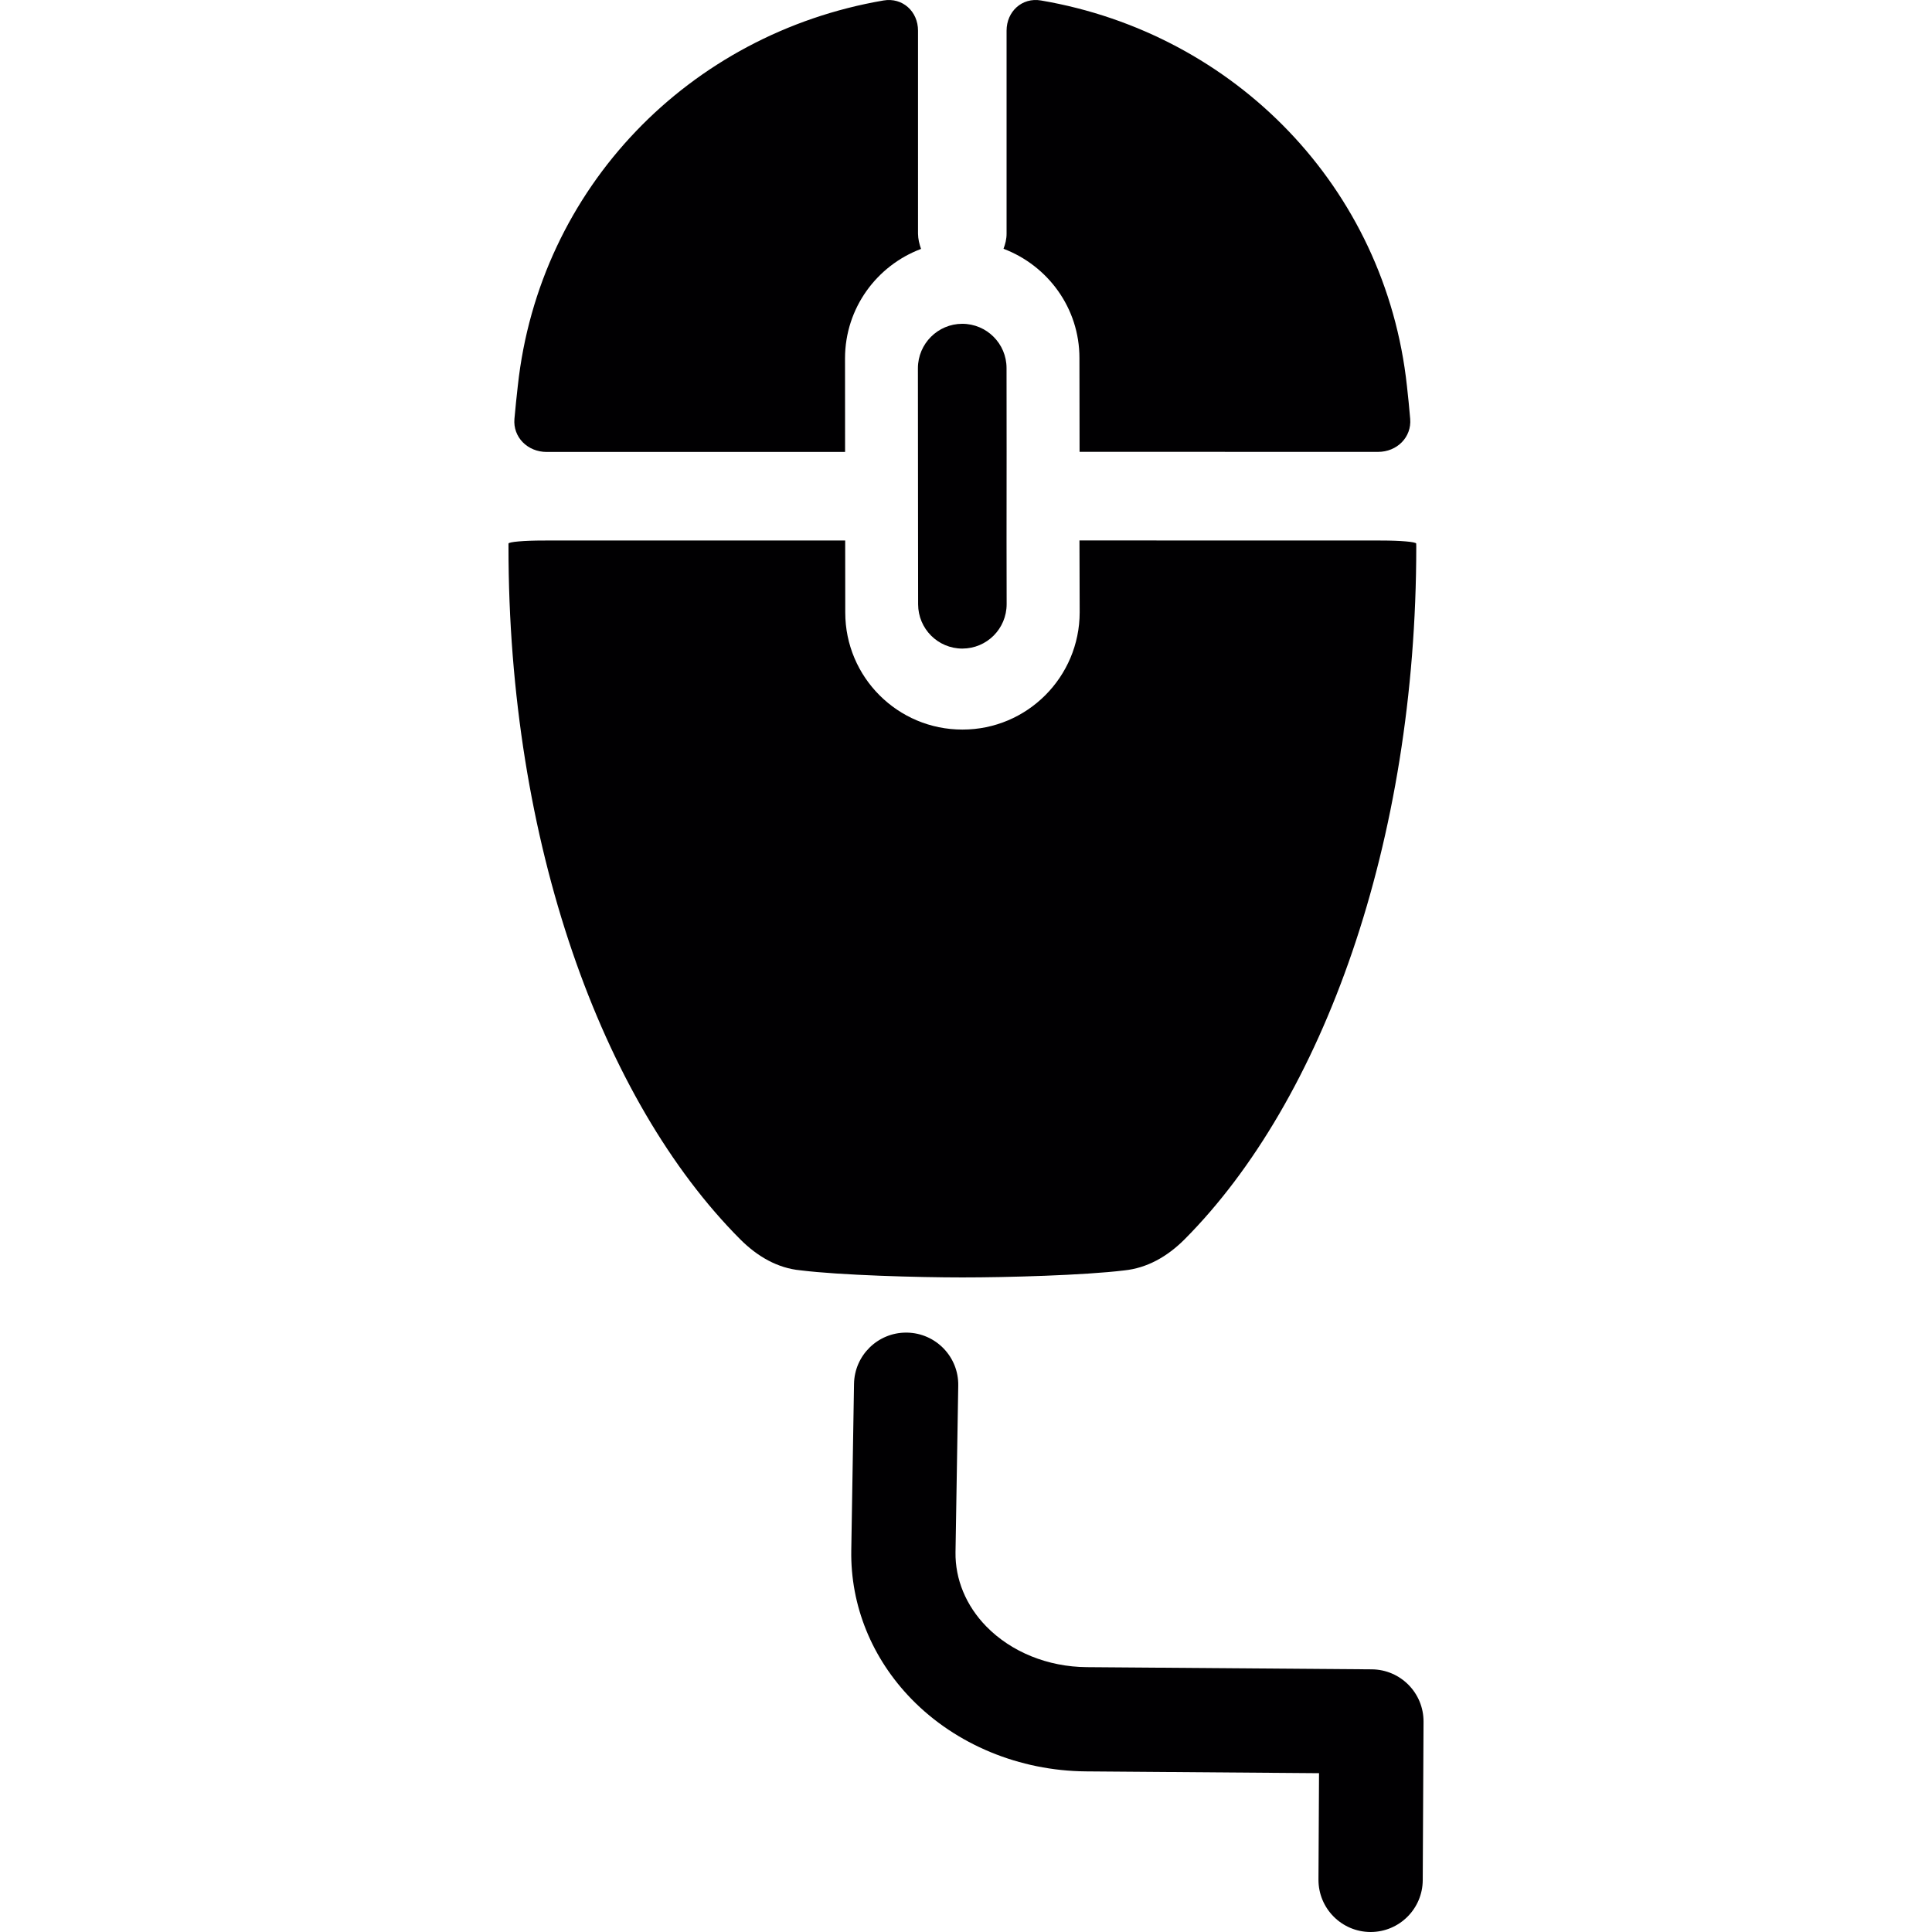
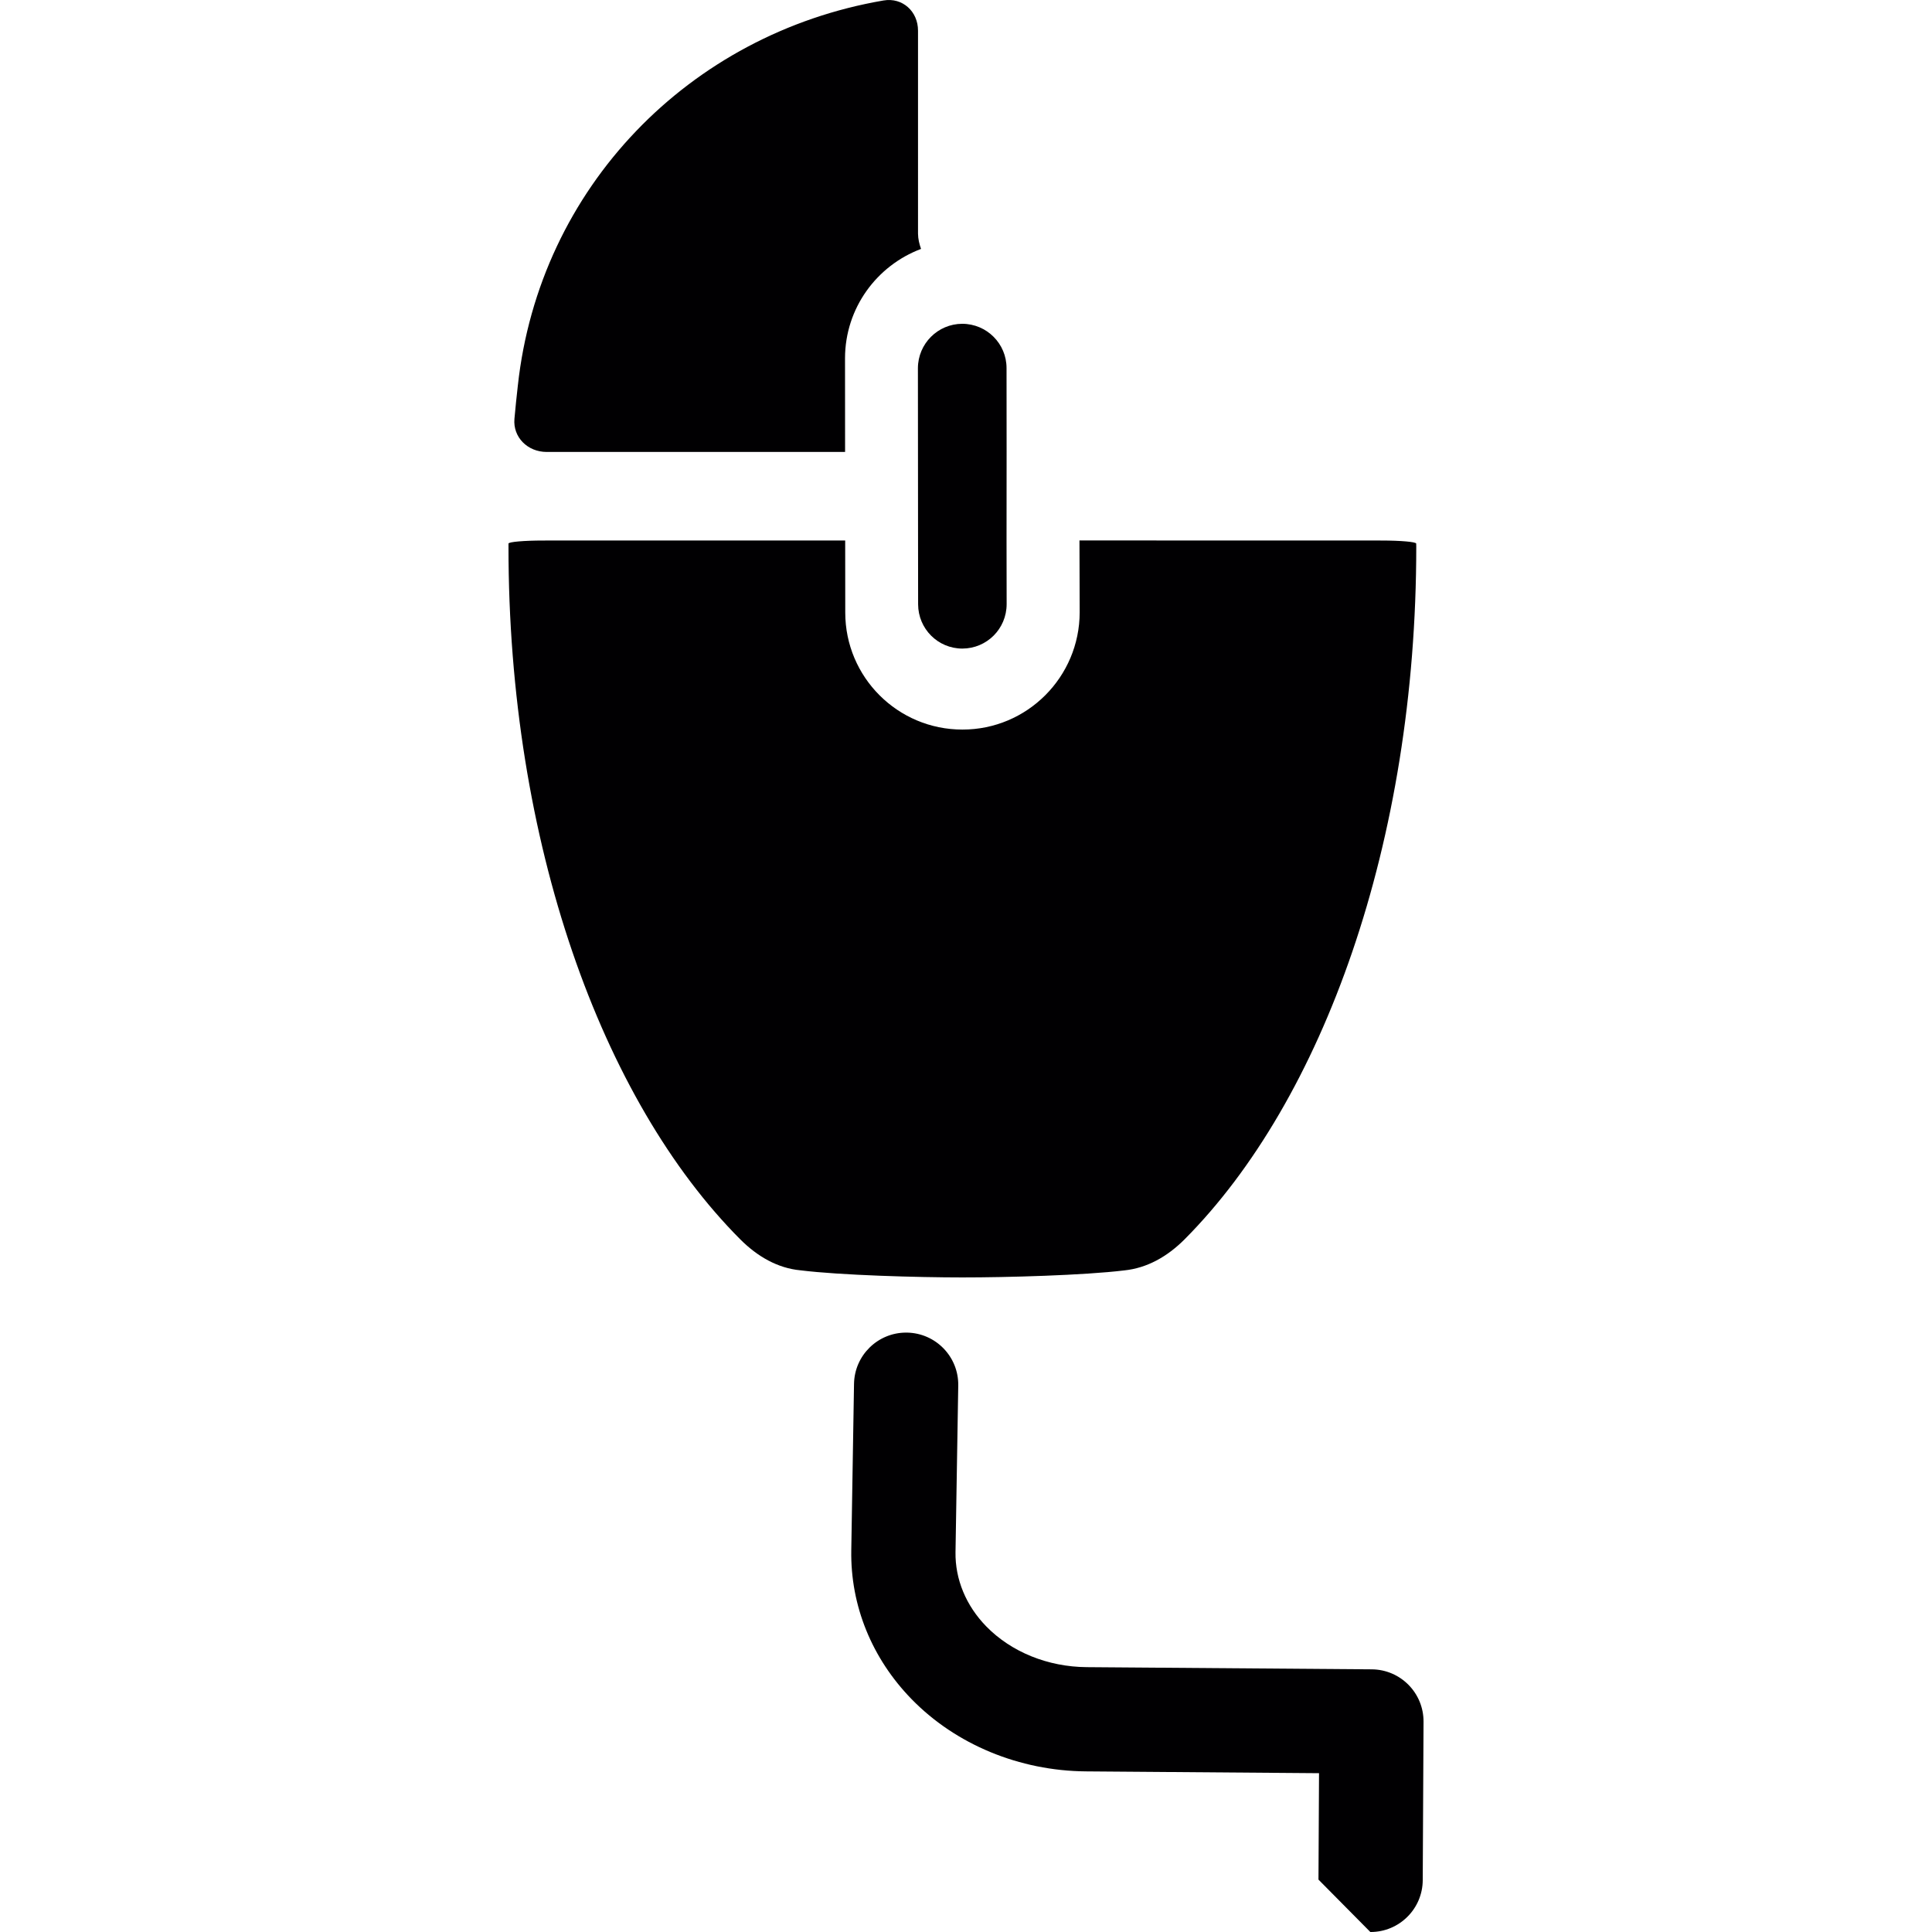
<svg xmlns="http://www.w3.org/2000/svg" height="800px" width="800px" version="1.1" id="Capa_1" viewBox="0 0 452.009 452.009" xml:space="preserve">
  <g>
    <path style="fill:#010002;" d="M118.966,127.874c-0.041,69.174,21.793,129.553,54.226,162.084    c4.024,4.024,8.738,6.739,14.062,7.243c9.372,1.162,27.58,1.666,37.879,1.666c10.331,0.008,28.499-0.496,37.887-1.642    c5.332-0.545,10.063-3.211,14.103-7.251c32.401-32.539,54.226-92.942,54.226-162.084c0.008-0.244-0.008-0.48-0.016-0.715    c-0.033-0.398-3.666-0.715-8.161-0.715l-70.621-0.016l0.049,16.818c-0.016,15.127-12.29,27.442-27.426,27.426    c-15.144,0.016-27.418-12.258-27.418-27.377l-0.016-16.859l-70.621,0.008c-4.487,0-8.145,0.317-8.153,0.715    C118.958,127.411,118.958,127.638,118.966,127.874z" />
    <path style="fill:#010002;" d="M206.723,0.109c-45.406,7.763-80.554,43.764-85.578,90.17c-0.293,2.544-0.553,5.121-0.788,7.722    c-0.374,4.259,3.056,7.738,7.551,7.738l69.808-0.008L197.7,83.809c0.024-11.746,7.438-21.679,17.785-25.572    c-0.398-1.146-0.691-2.309-0.707-3.552V7.173C214.786,2.678,211.153-0.639,206.723,0.109z" />
-     <path style="fill:#010002;" d="M252.543,83.793l0.033,21.915l69.808,0.016c4.495,0,7.901-3.463,7.543-7.73    c-0.219-2.601-0.48-5.178-0.764-7.714c-5.023-46.406-40.228-82.432-85.618-90.17c-4.422-0.764-8.047,2.577-8.047,7.064v47.471    c0.008,1.284-0.293,2.422-0.715,3.56C245.138,62.13,252.568,72.08,252.543,83.793z" />
    <path style="fill:#010002;" d="M225.117,75.754c-5.714,0.024-10.331,4.65-10.364,10.364l0.016,19.631l0.016,20.728l0.016,14.908    c0.016,5.731,4.633,10.356,10.348,10.356c5.739-0.016,10.356-4.633,10.364-10.396l-0.024-14.867l0.016-20.769l-0.016-19.59    C235.49,80.395,230.856,75.762,225.117,75.754z" />
-     <path style="fill:#010002;" d="M320.604,452.009c0.024,0,0.041,0,0.065,0c6.706,0,12.16-5.422,12.193-12.128l0.187-37.066    c0.033-6.722-5.373-12.201-12.095-12.258l-66.695-0.512c-9.088-0.065-17.655-3.536-23.508-9.527    c-4.747-4.861-7.299-11.039-7.202-17.379l0.642-38.968c0.114-6.739-5.251-12.282-11.998-12.396c-0.065,0-0.138,0-0.203,0    c-6.633,0-12.071,5.324-12.185,11.99l-0.642,38.968c-0.211,12.9,4.812,25.264,14.136,34.823    c10.356,10.608,25.223,16.753,40.773,16.875l54.526,0.423l-0.13,24.898C308.444,446.482,313.873,451.969,320.604,452.009z" />
+     <path style="fill:#010002;" d="M320.604,452.009c0.024,0,0.041,0,0.065,0c6.706,0,12.16-5.422,12.193-12.128l0.187-37.066    c0.033-6.722-5.373-12.201-12.095-12.258l-66.695-0.512c-9.088-0.065-17.655-3.536-23.508-9.527    c-4.747-4.861-7.299-11.039-7.202-17.379l0.642-38.968c0.114-6.739-5.251-12.282-11.998-12.396c-0.065,0-0.138,0-0.203,0    c-6.633,0-12.071,5.324-12.185,11.99l-0.642,38.968c-0.211,12.9,4.812,25.264,14.136,34.823    c10.356,10.608,25.223,16.753,40.773,16.875l54.526,0.423l-0.13,24.898z" />
  </g>
</svg>